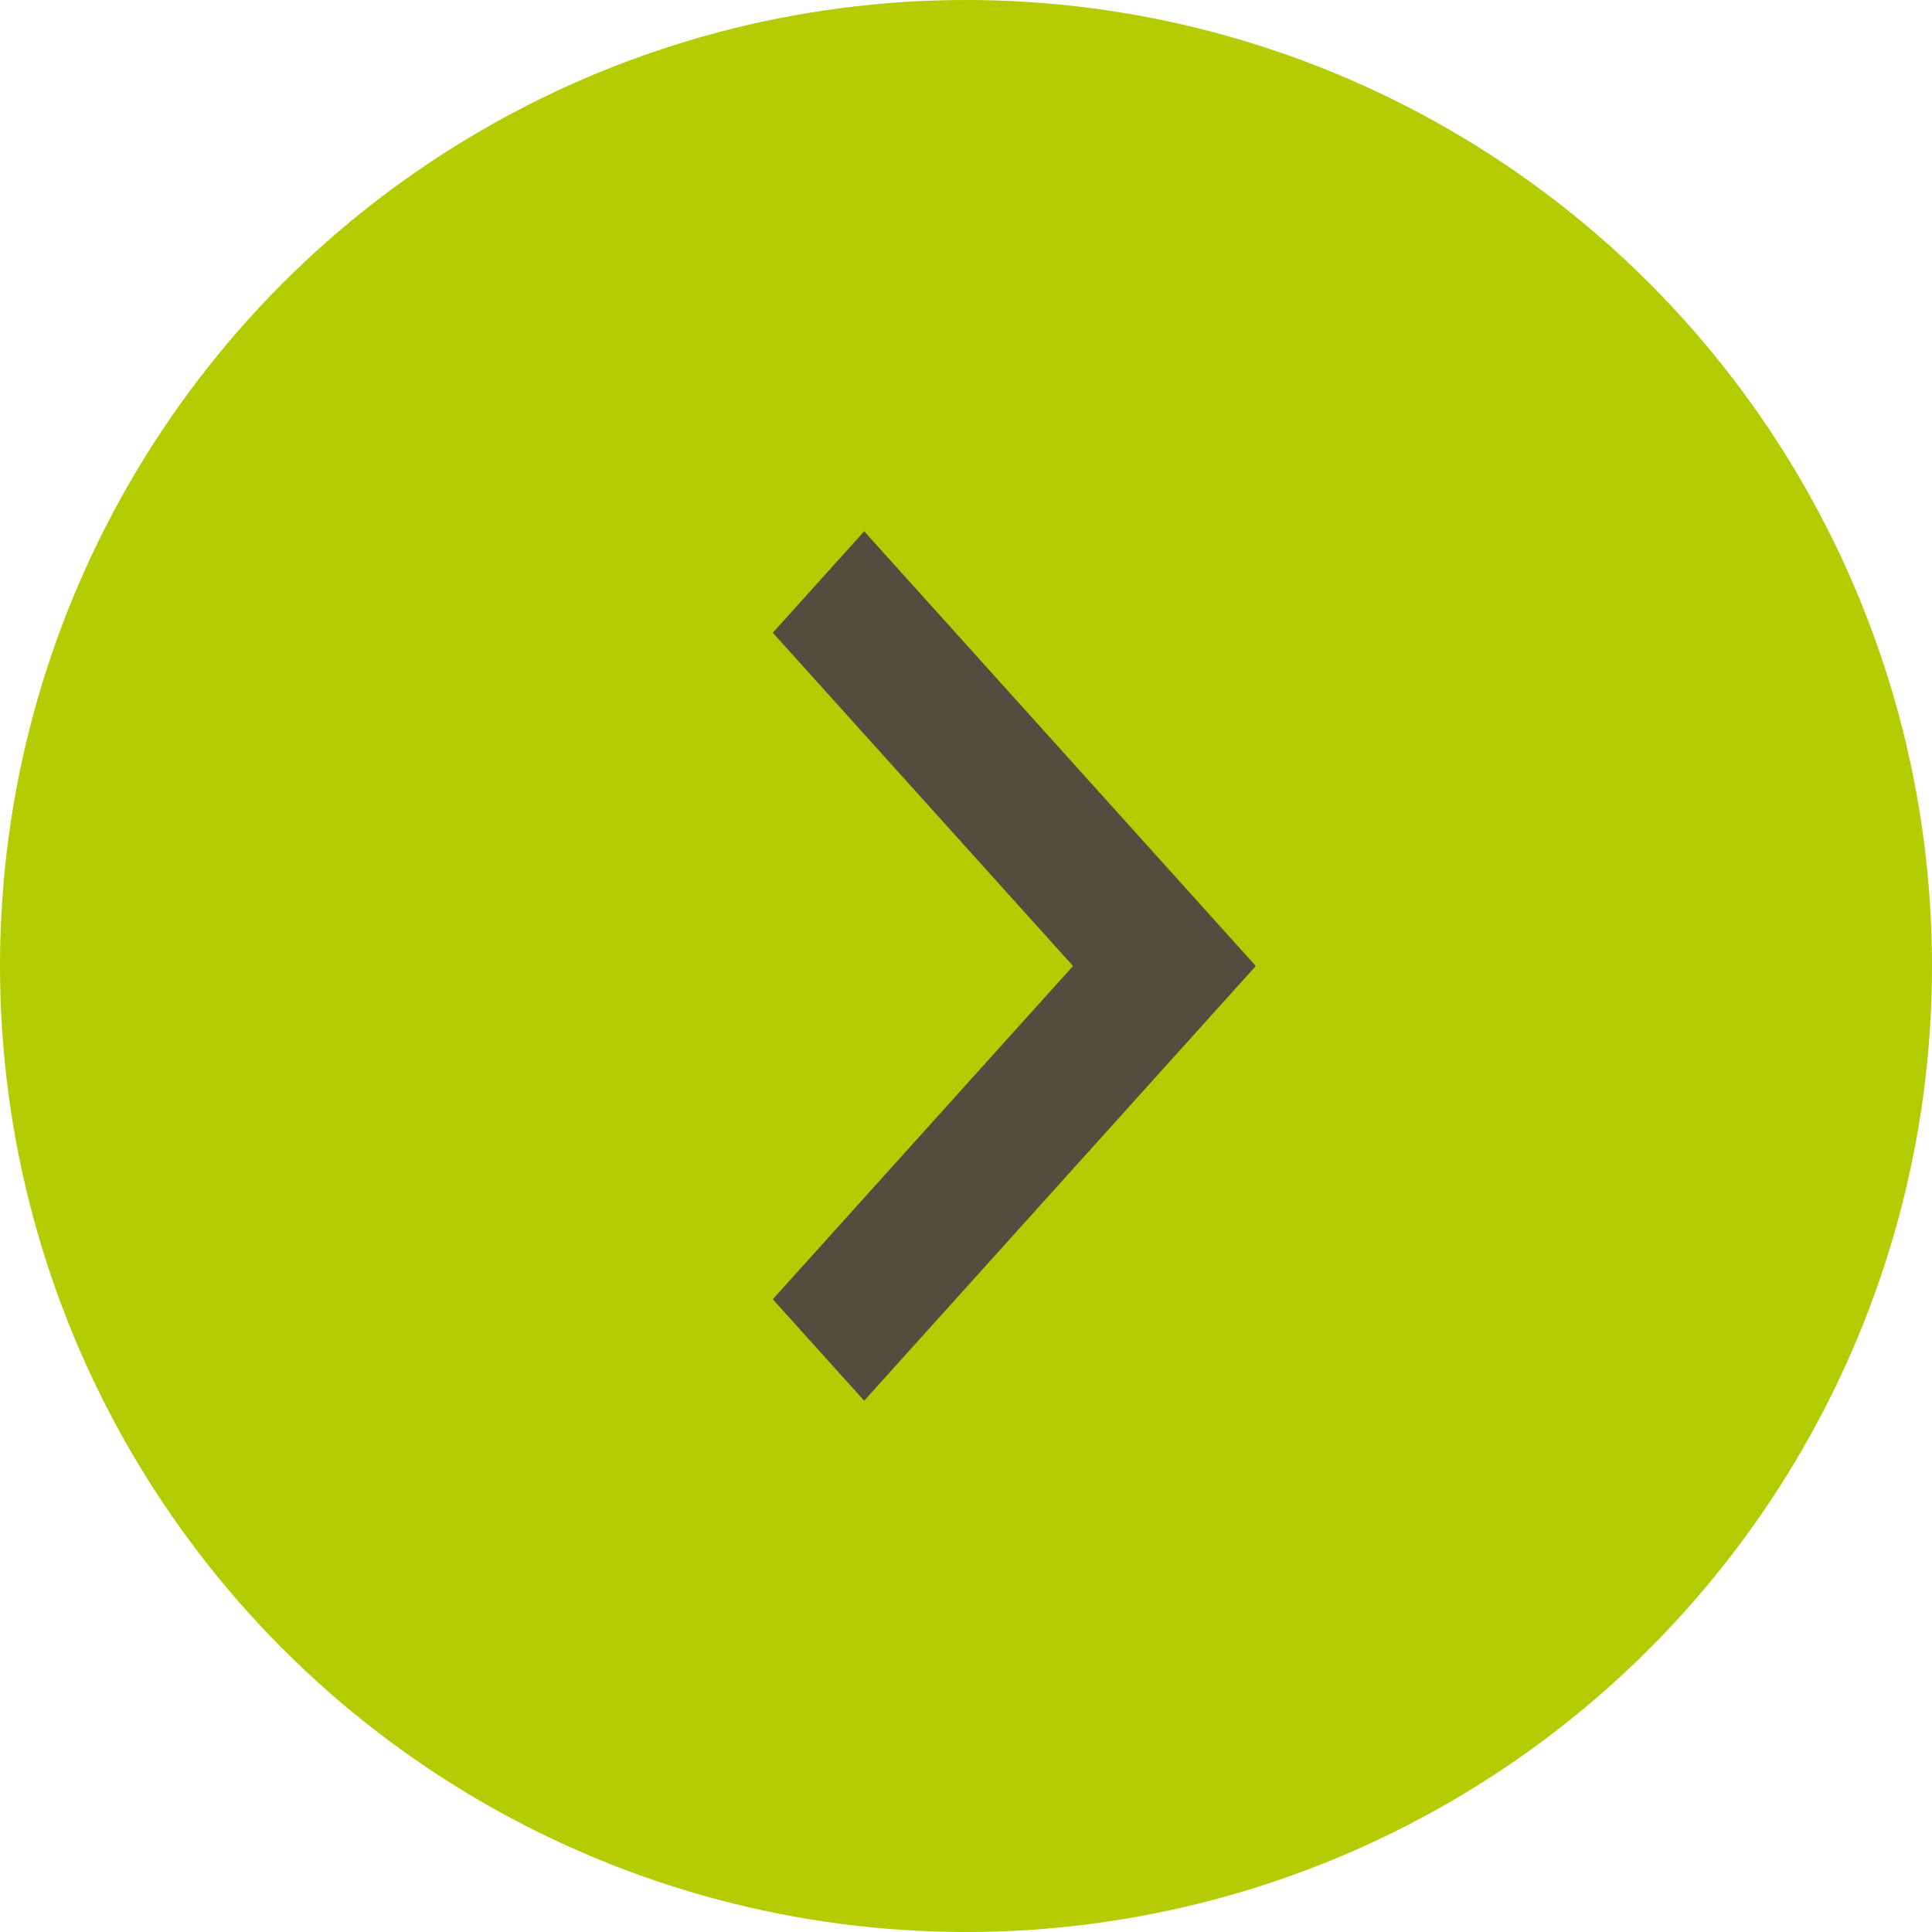
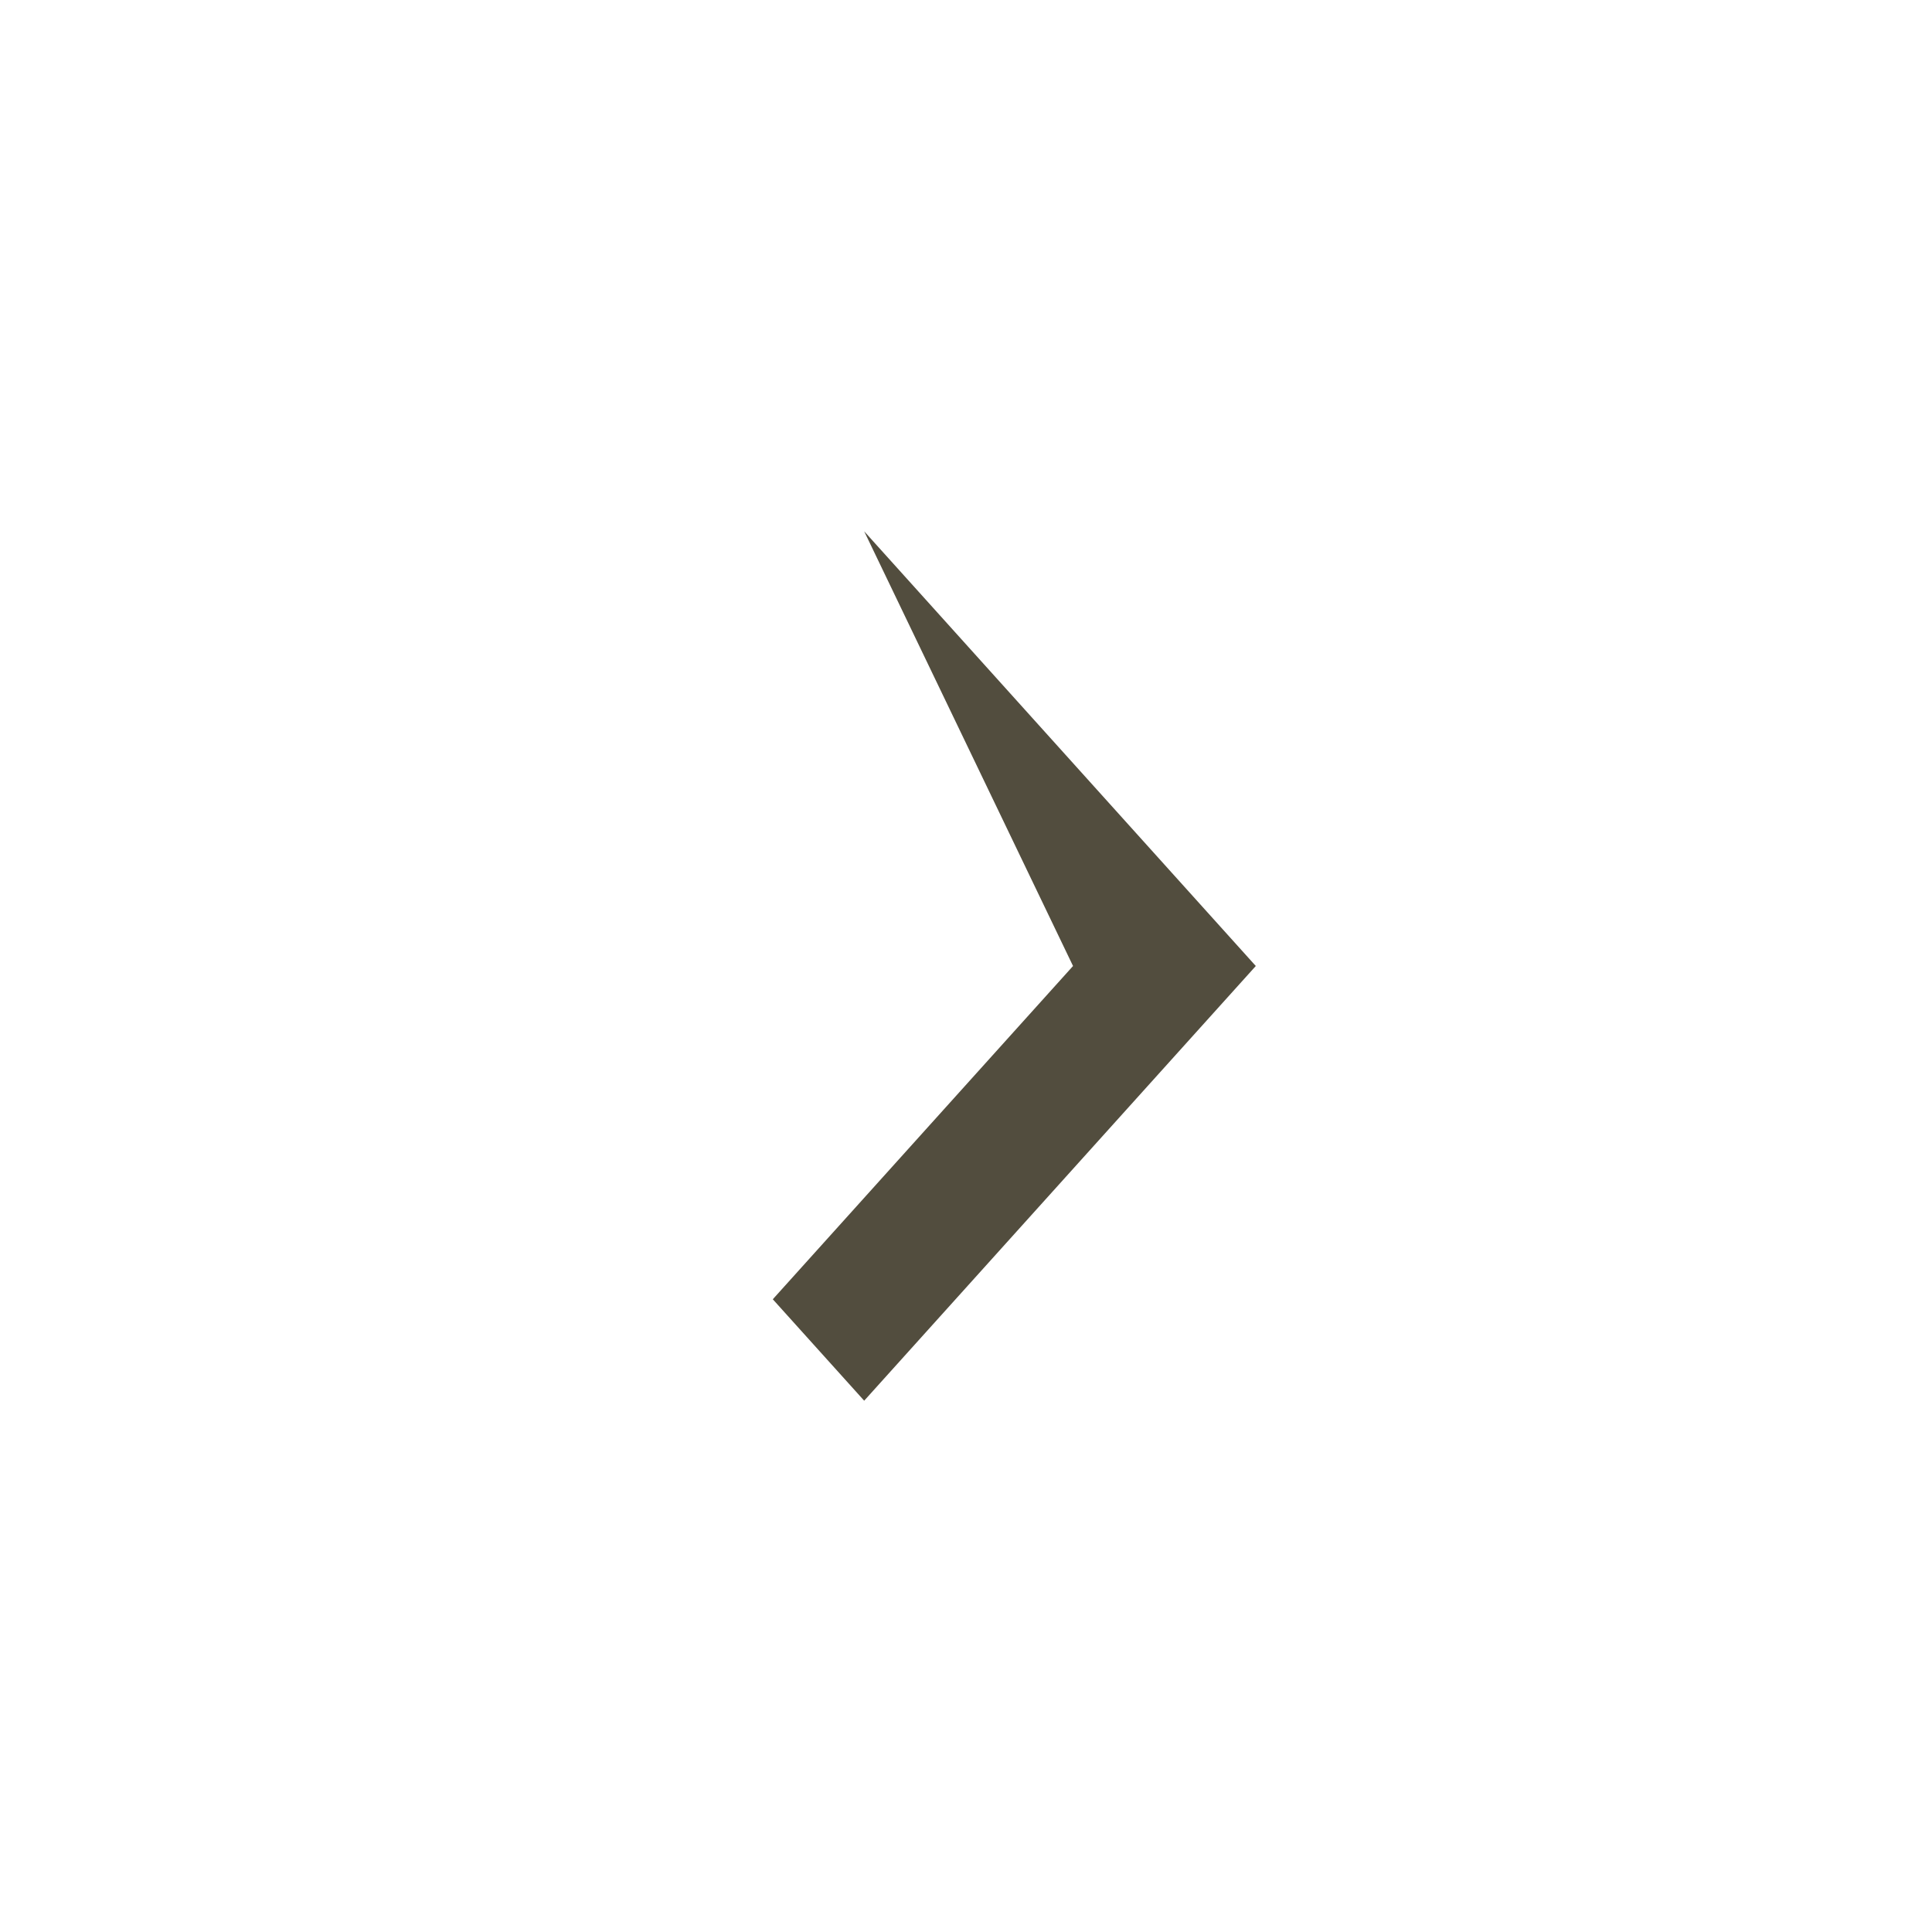
<svg xmlns="http://www.w3.org/2000/svg" width="20" height="20" viewBox="0 0 20 20" fill="none">
-   <circle cx="10" cy="10" r="10" fill="#B4CC04" />
-   <path d="M13 10L8.946 14.5L8 13.45L11.108 10L8 6.55L8.946 5.5L13 10Z" fill="#524D3E" />
+   <path d="M13 10L8.946 14.5L8 13.45L11.108 10L8.946 5.5L13 10Z" fill="#524D3E" />
</svg>